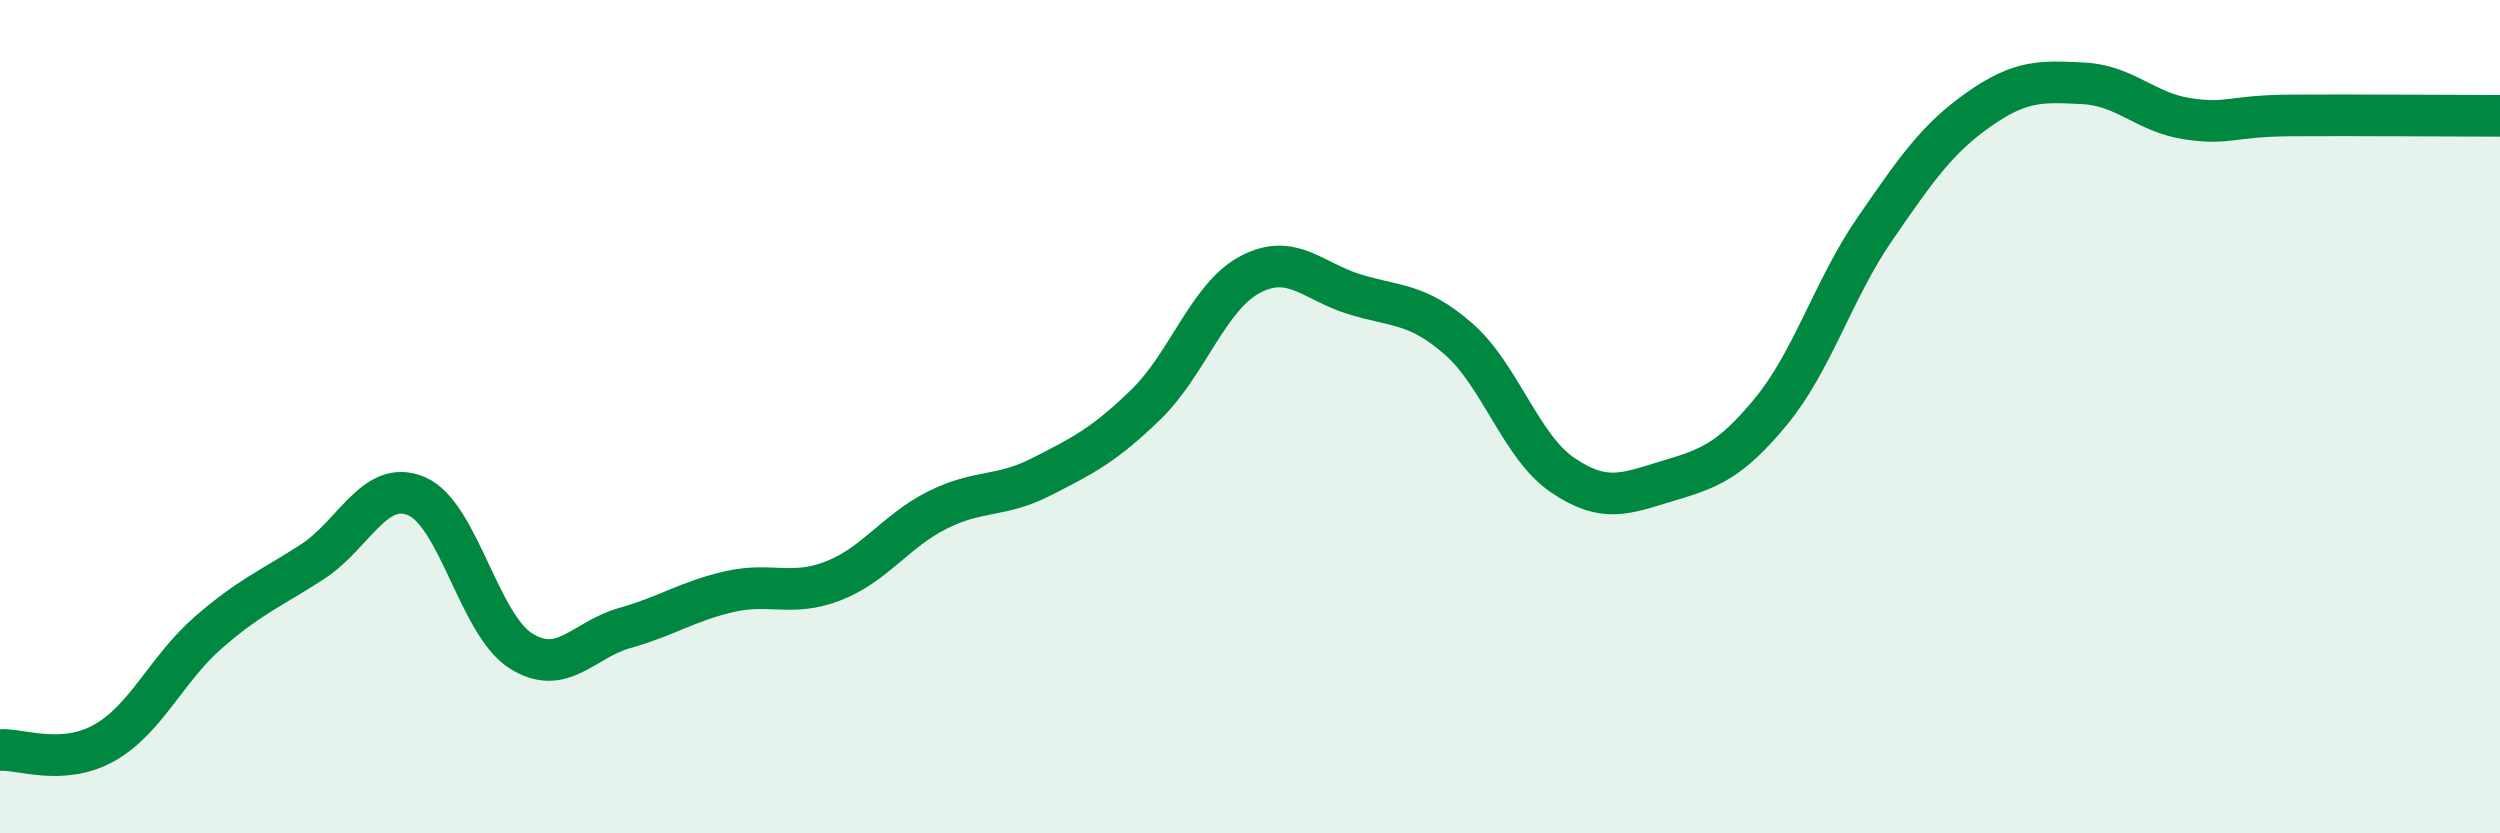
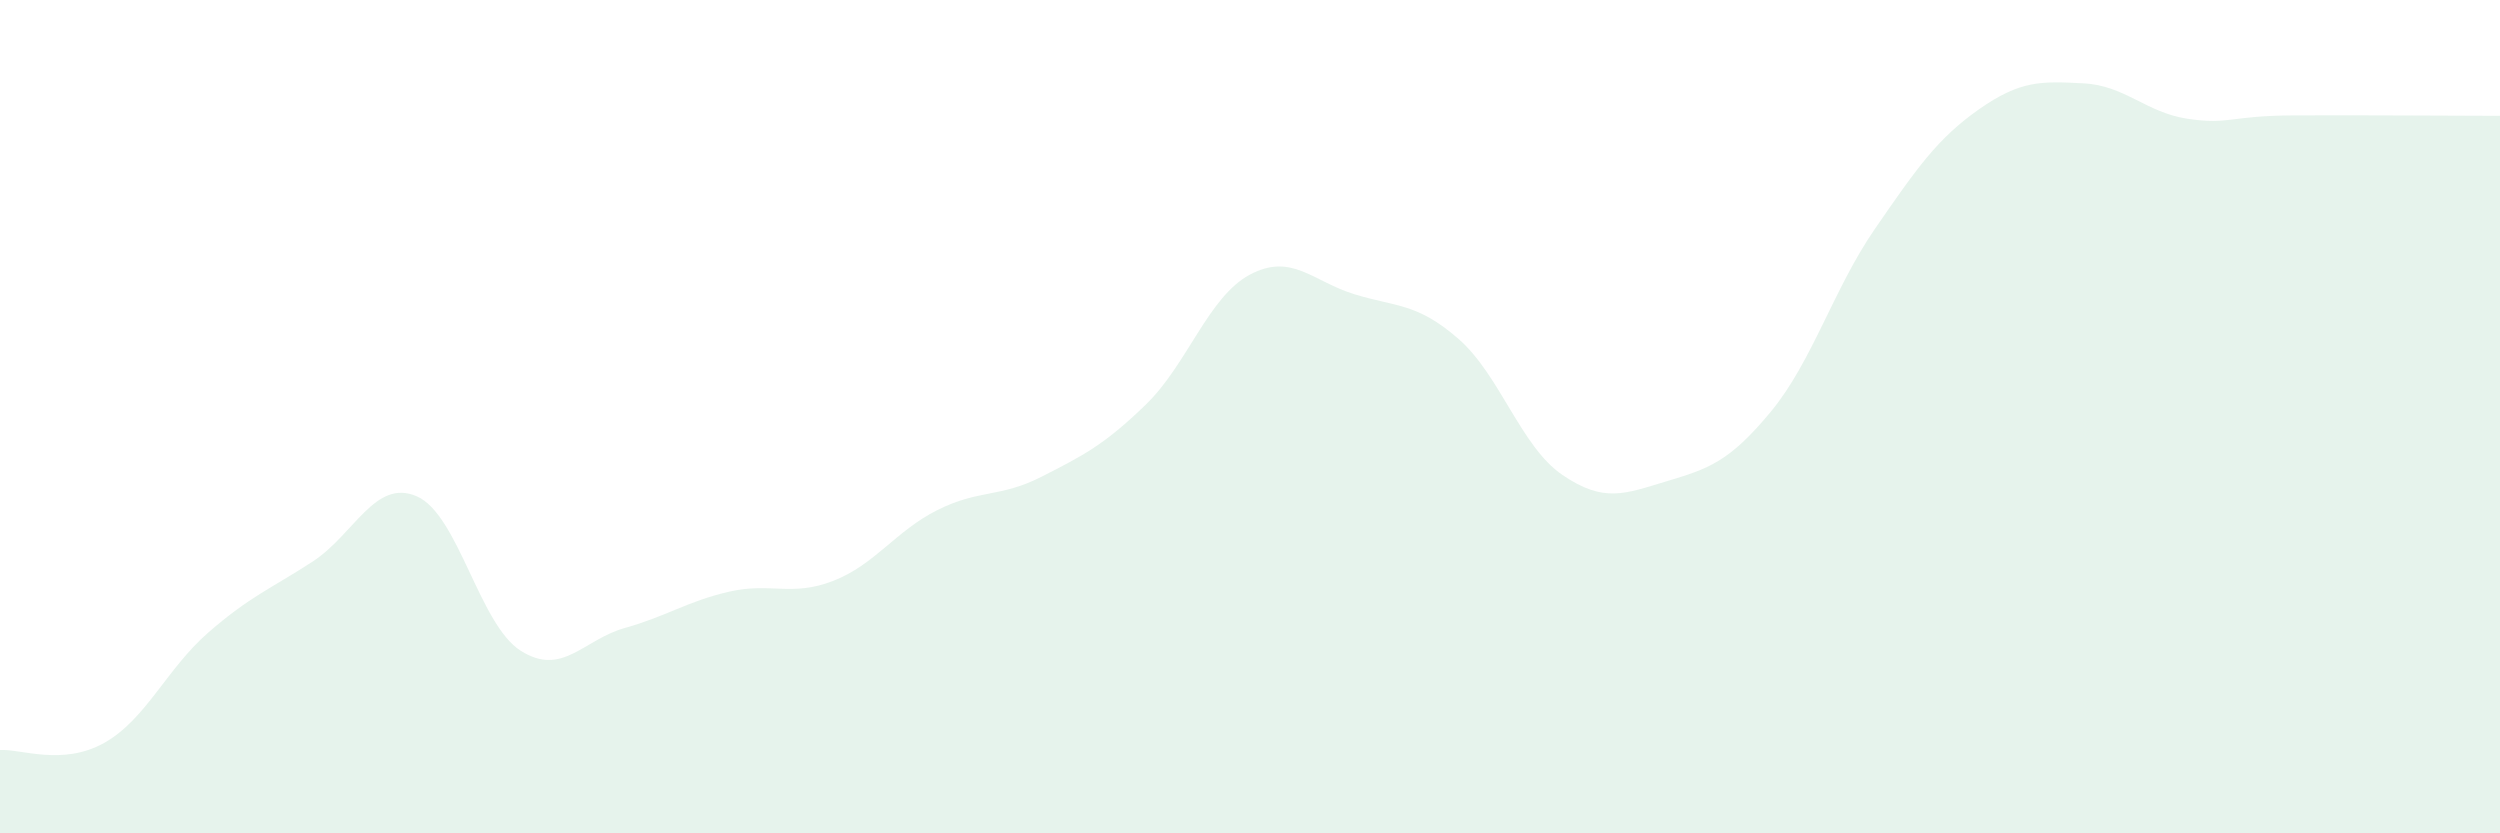
<svg xmlns="http://www.w3.org/2000/svg" width="60" height="20" viewBox="0 0 60 20">
  <path d="M 0,18 C 0.5,17.97 1.5,18.39 2.5,17.83 C 3.5,17.27 4,16.05 5,15.18 C 6,14.31 6.5,14.13 7.5,13.48 C 8.5,12.83 9,11.48 10,11.91 C 11,12.34 11.5,14.99 12.5,15.62 C 13.5,16.25 14,15.35 15,15.07 C 16,14.79 16.5,14.43 17.5,14.2 C 18.5,13.97 19,14.33 20,13.94 C 21,13.55 21.5,12.74 22.5,12.24 C 23.5,11.74 24,11.95 25,11.44 C 26,10.93 26.5,10.68 27.5,9.71 C 28.5,8.74 29,7.12 30,6.59 C 31,6.06 31.5,6.75 32.5,7.06 C 33.5,7.37 34,7.26 35,8.13 C 36,9 36.5,10.72 37.5,11.4 C 38.5,12.08 39,11.85 40,11.55 C 41,11.25 41.5,11.09 42.5,9.88 C 43.5,8.67 44,6.94 45,5.49 C 46,4.04 46.5,3.32 47.5,2.62 C 48.5,1.92 49,1.95 50,2 C 51,2.05 51.5,2.7 52.5,2.85 C 53.5,3 53.5,2.78 55,2.77 C 56.5,2.76 59,2.78 60,2.78L60 20L0 20Z" fill="#008740" opacity="0.1" stroke-linecap="round" stroke-linejoin="round" />
-   <path d="M 0,18 C 0.5,17.97 1.5,18.39 2.5,17.83 C 3.5,17.27 4,16.05 5,15.18 C 6,14.31 6.5,14.13 7.5,13.48 C 8.5,12.83 9,11.48 10,11.91 C 11,12.34 11.5,14.99 12.5,15.62 C 13.5,16.25 14,15.35 15,15.07 C 16,14.79 16.5,14.43 17.5,14.2 C 18.5,13.97 19,14.33 20,13.94 C 21,13.55 21.5,12.74 22.5,12.24 C 23.5,11.74 24,11.95 25,11.44 C 26,10.93 26.5,10.68 27.5,9.71 C 28.5,8.74 29,7.12 30,6.59 C 31,6.06 31.5,6.75 32.5,7.06 C 33.5,7.37 34,7.26 35,8.13 C 36,9 36.5,10.72 37.5,11.4 C 38.5,12.08 39,11.85 40,11.55 C 41,11.25 41.5,11.09 42.5,9.88 C 43.5,8.67 44,6.94 45,5.49 C 46,4.04 46.5,3.32 47.5,2.62 C 48.5,1.92 49,1.95 50,2 C 51,2.05 51.5,2.7 52.5,2.85 C 53.5,3 53.5,2.78 55,2.77 C 56.5,2.76 59,2.78 60,2.78" stroke="#008740" stroke-width="1" fill="none" stroke-linecap="round" stroke-linejoin="round" />
</svg>